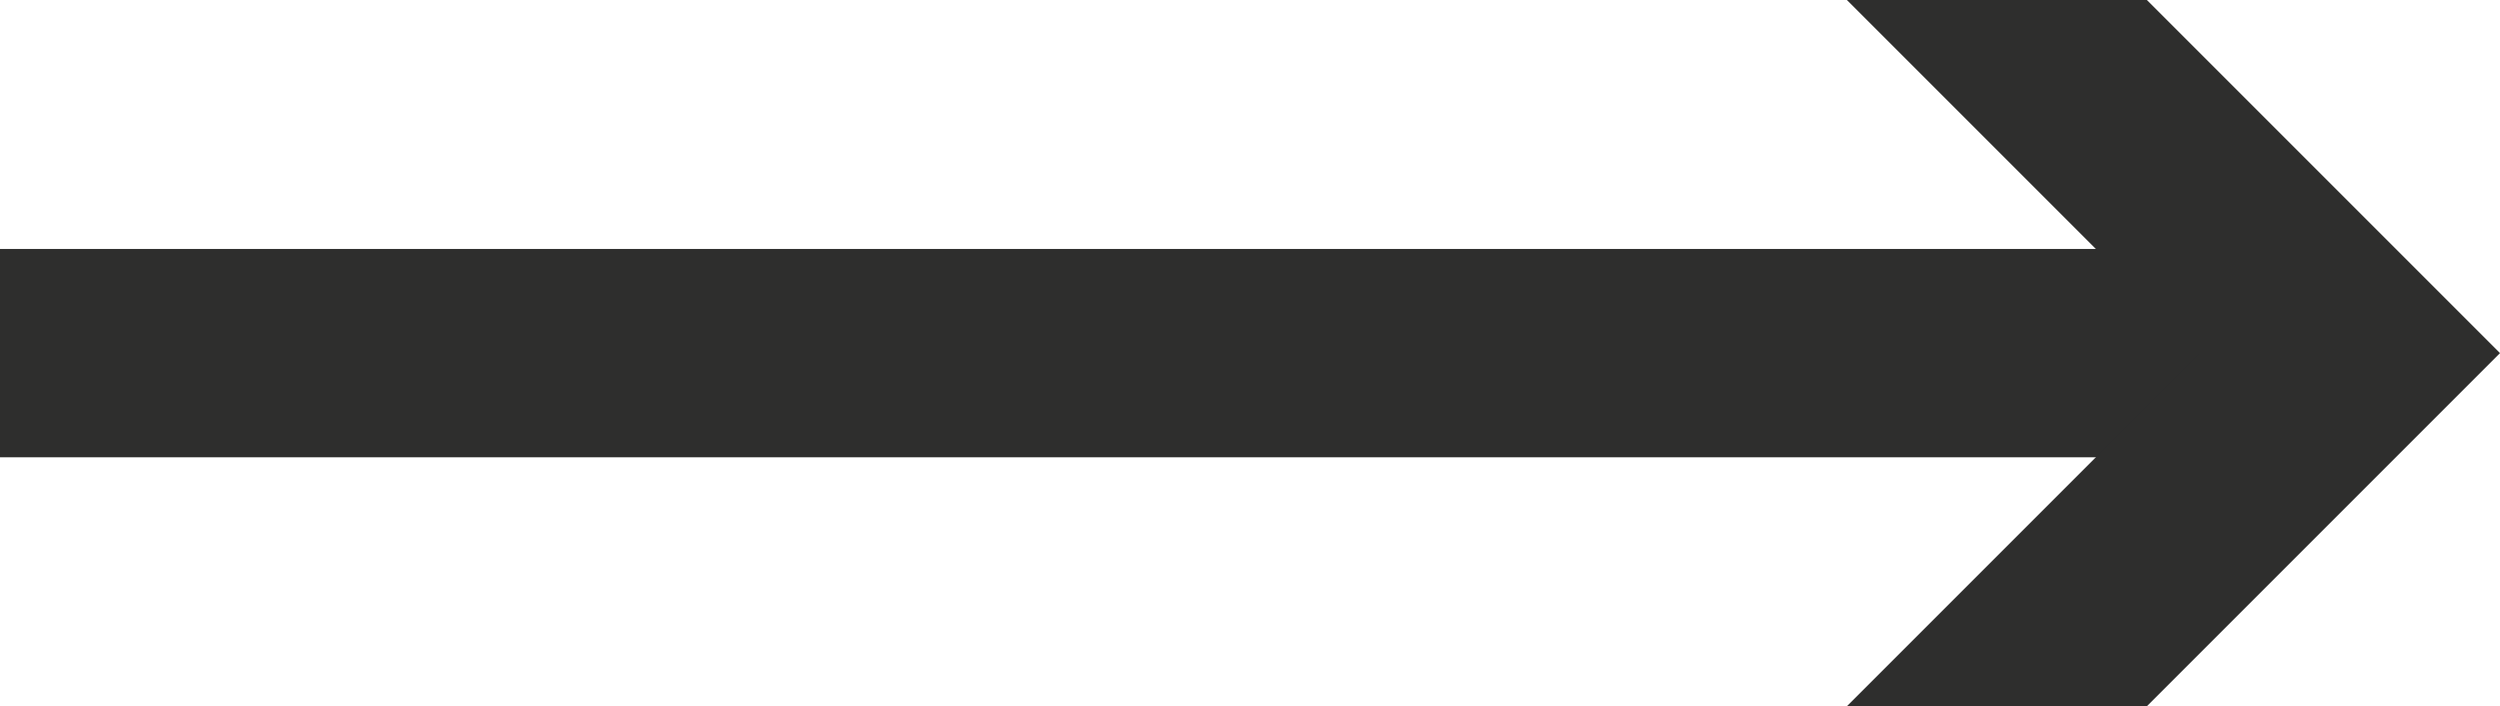
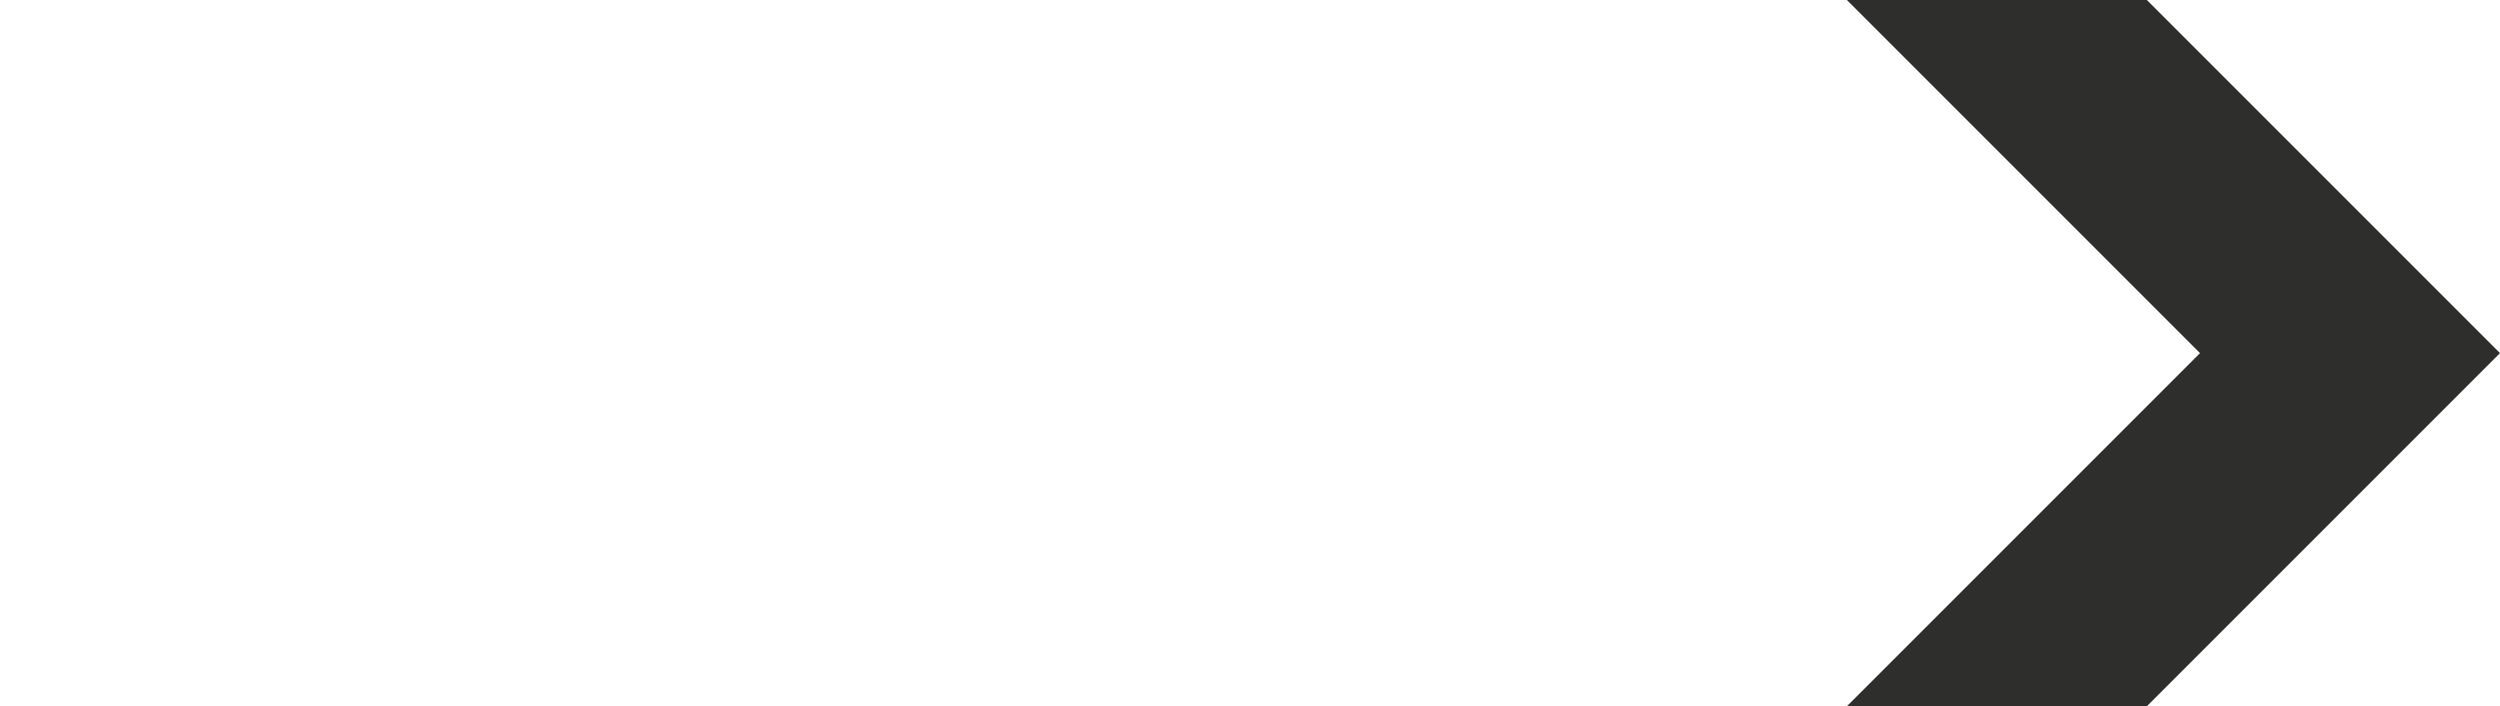
<svg xmlns="http://www.w3.org/2000/svg" viewBox="0 0 24 6.78">
  <defs>
    <style>.cls-1{fill:none;stroke:#2e2e2d;stroke-miterlimit:10;stroke-width:2px;}.cls-2{fill:#2e2e2d;}</style>
  </defs>
  <title>arrow</title>
  <g id="Layer_2" data-name="Layer 2">
    <g id="Capa_1" data-name="Capa 1">
      <g id="_Line_" data-name="&lt;Line&gt;">
-         <line class="cls-1" y1="3.39" x2="21.71" y2="3.39" />
        <polygon class="cls-2" points="17.73 6.78 21.12 3.39 17.73 0 20.61 0 24 3.39 20.61 6.78 17.73 6.78" />
      </g>
    </g>
  </g>
</svg>